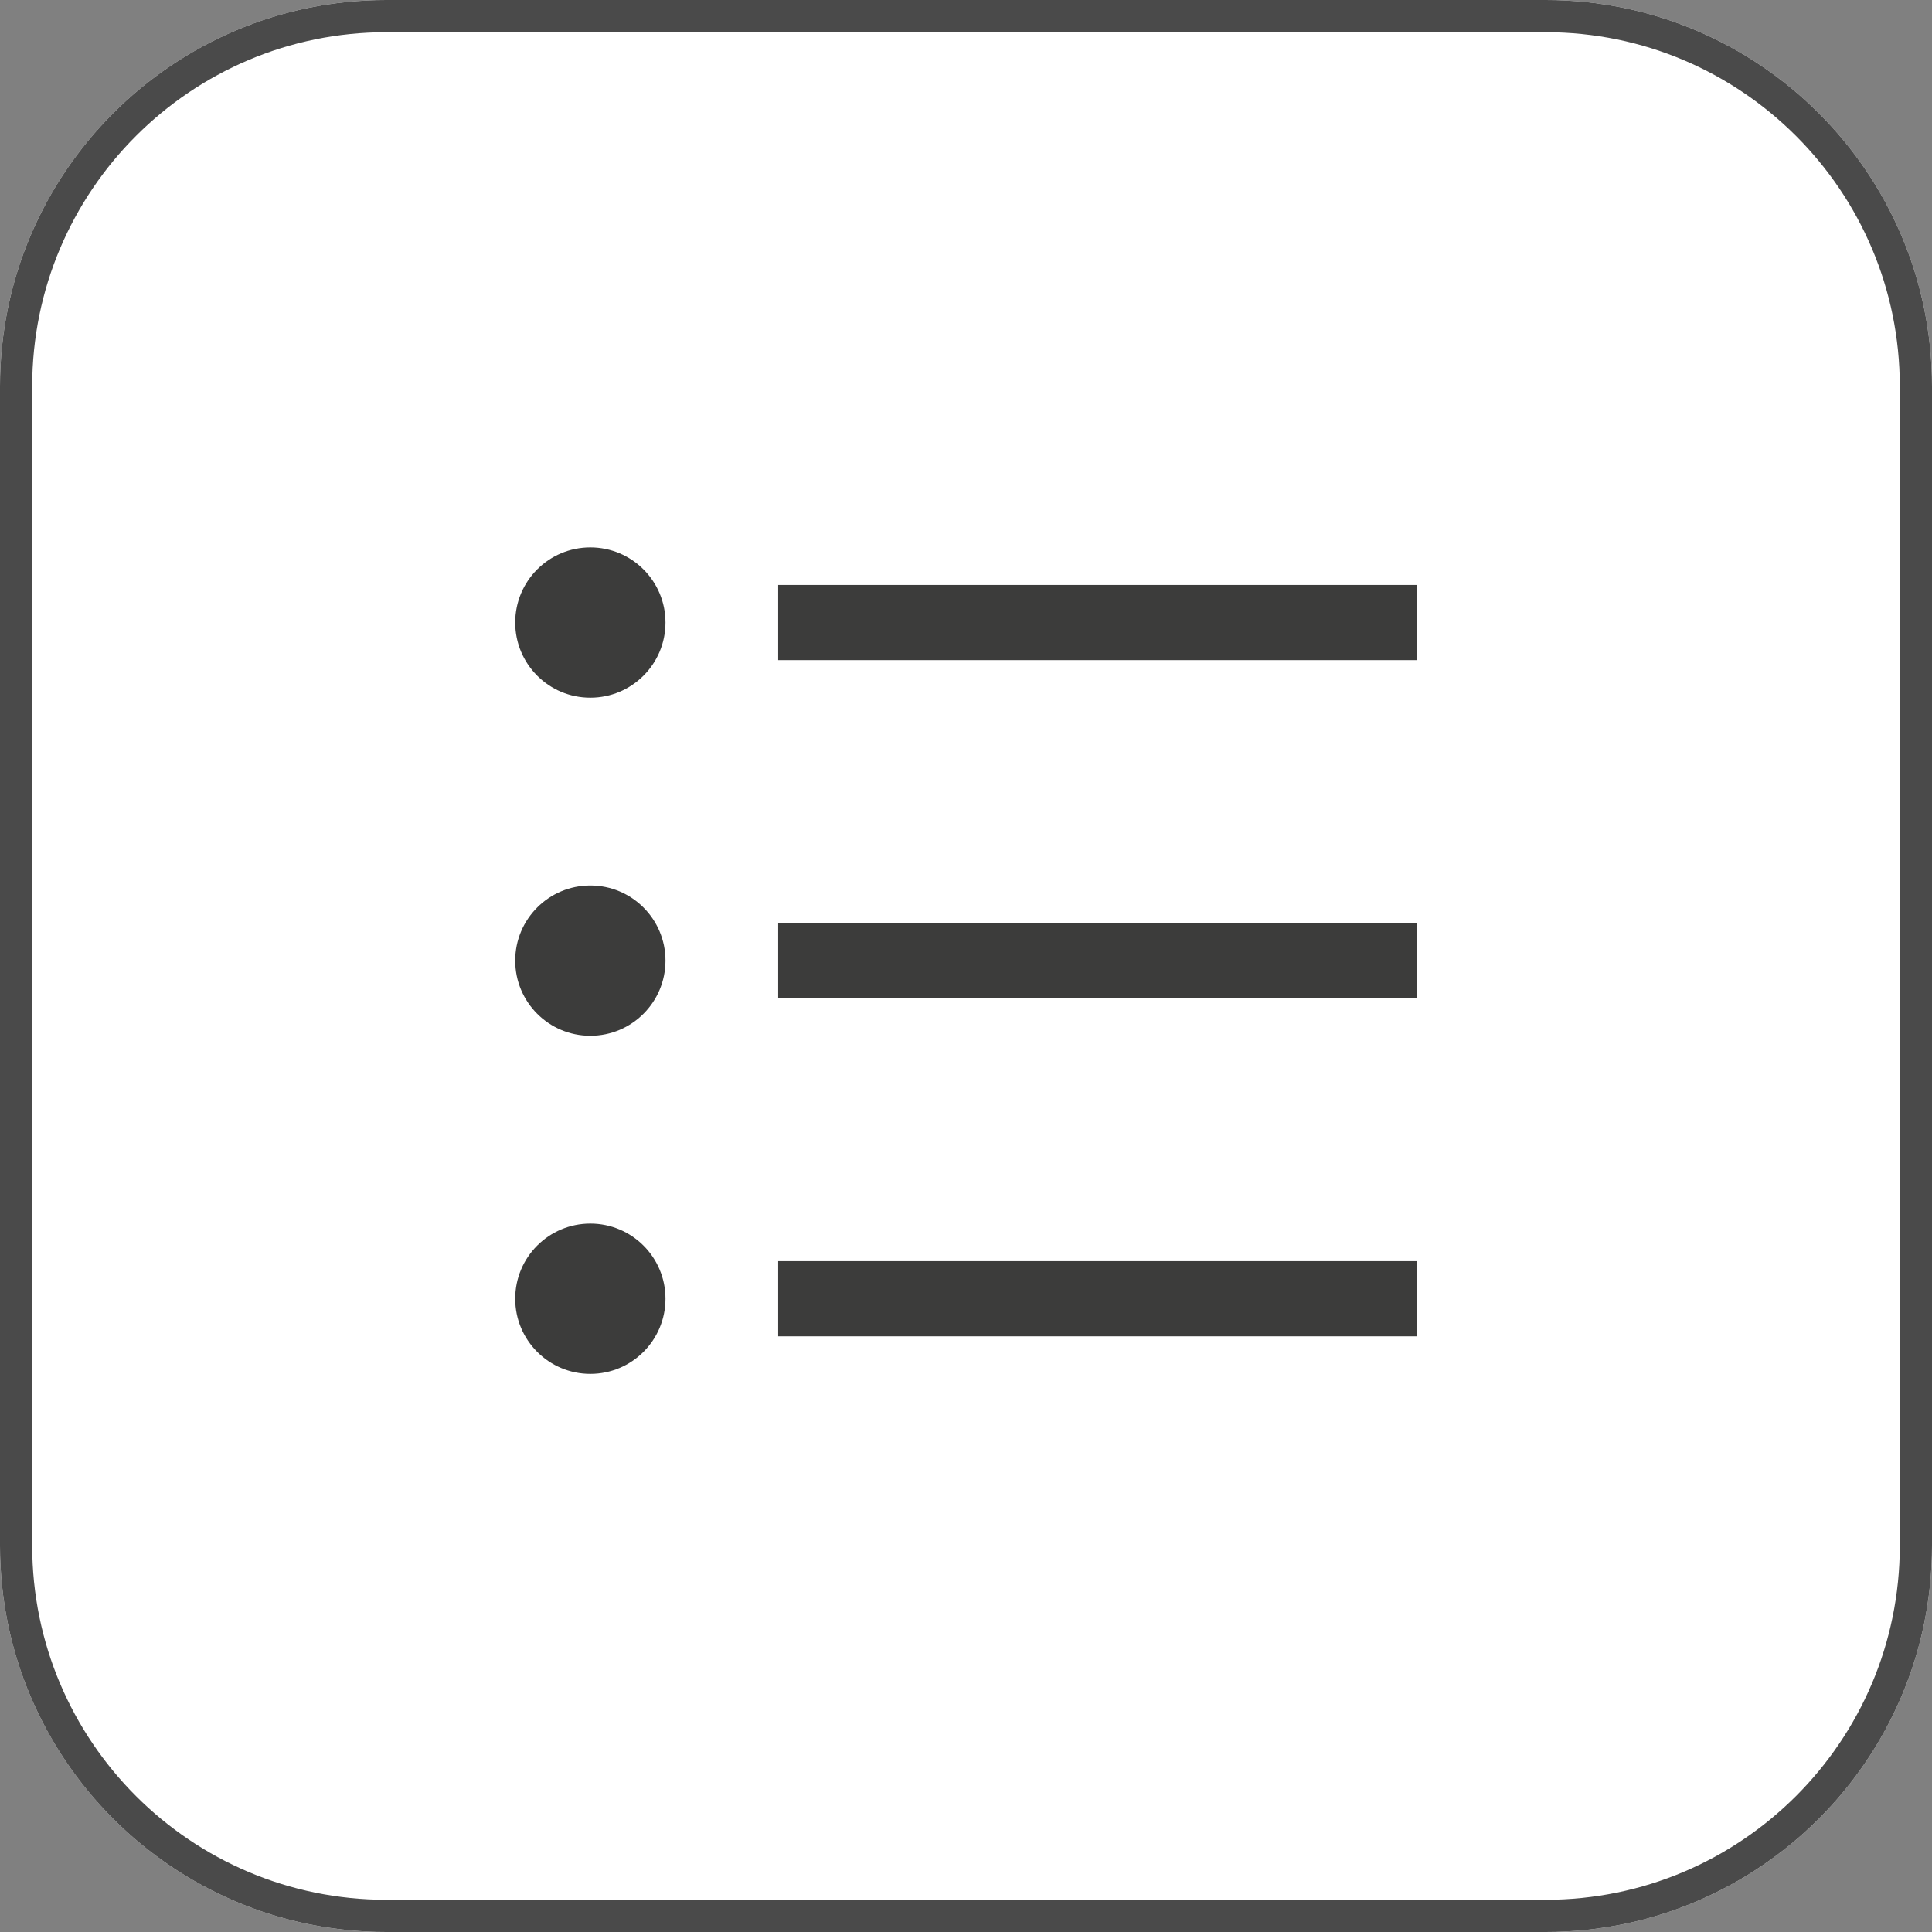
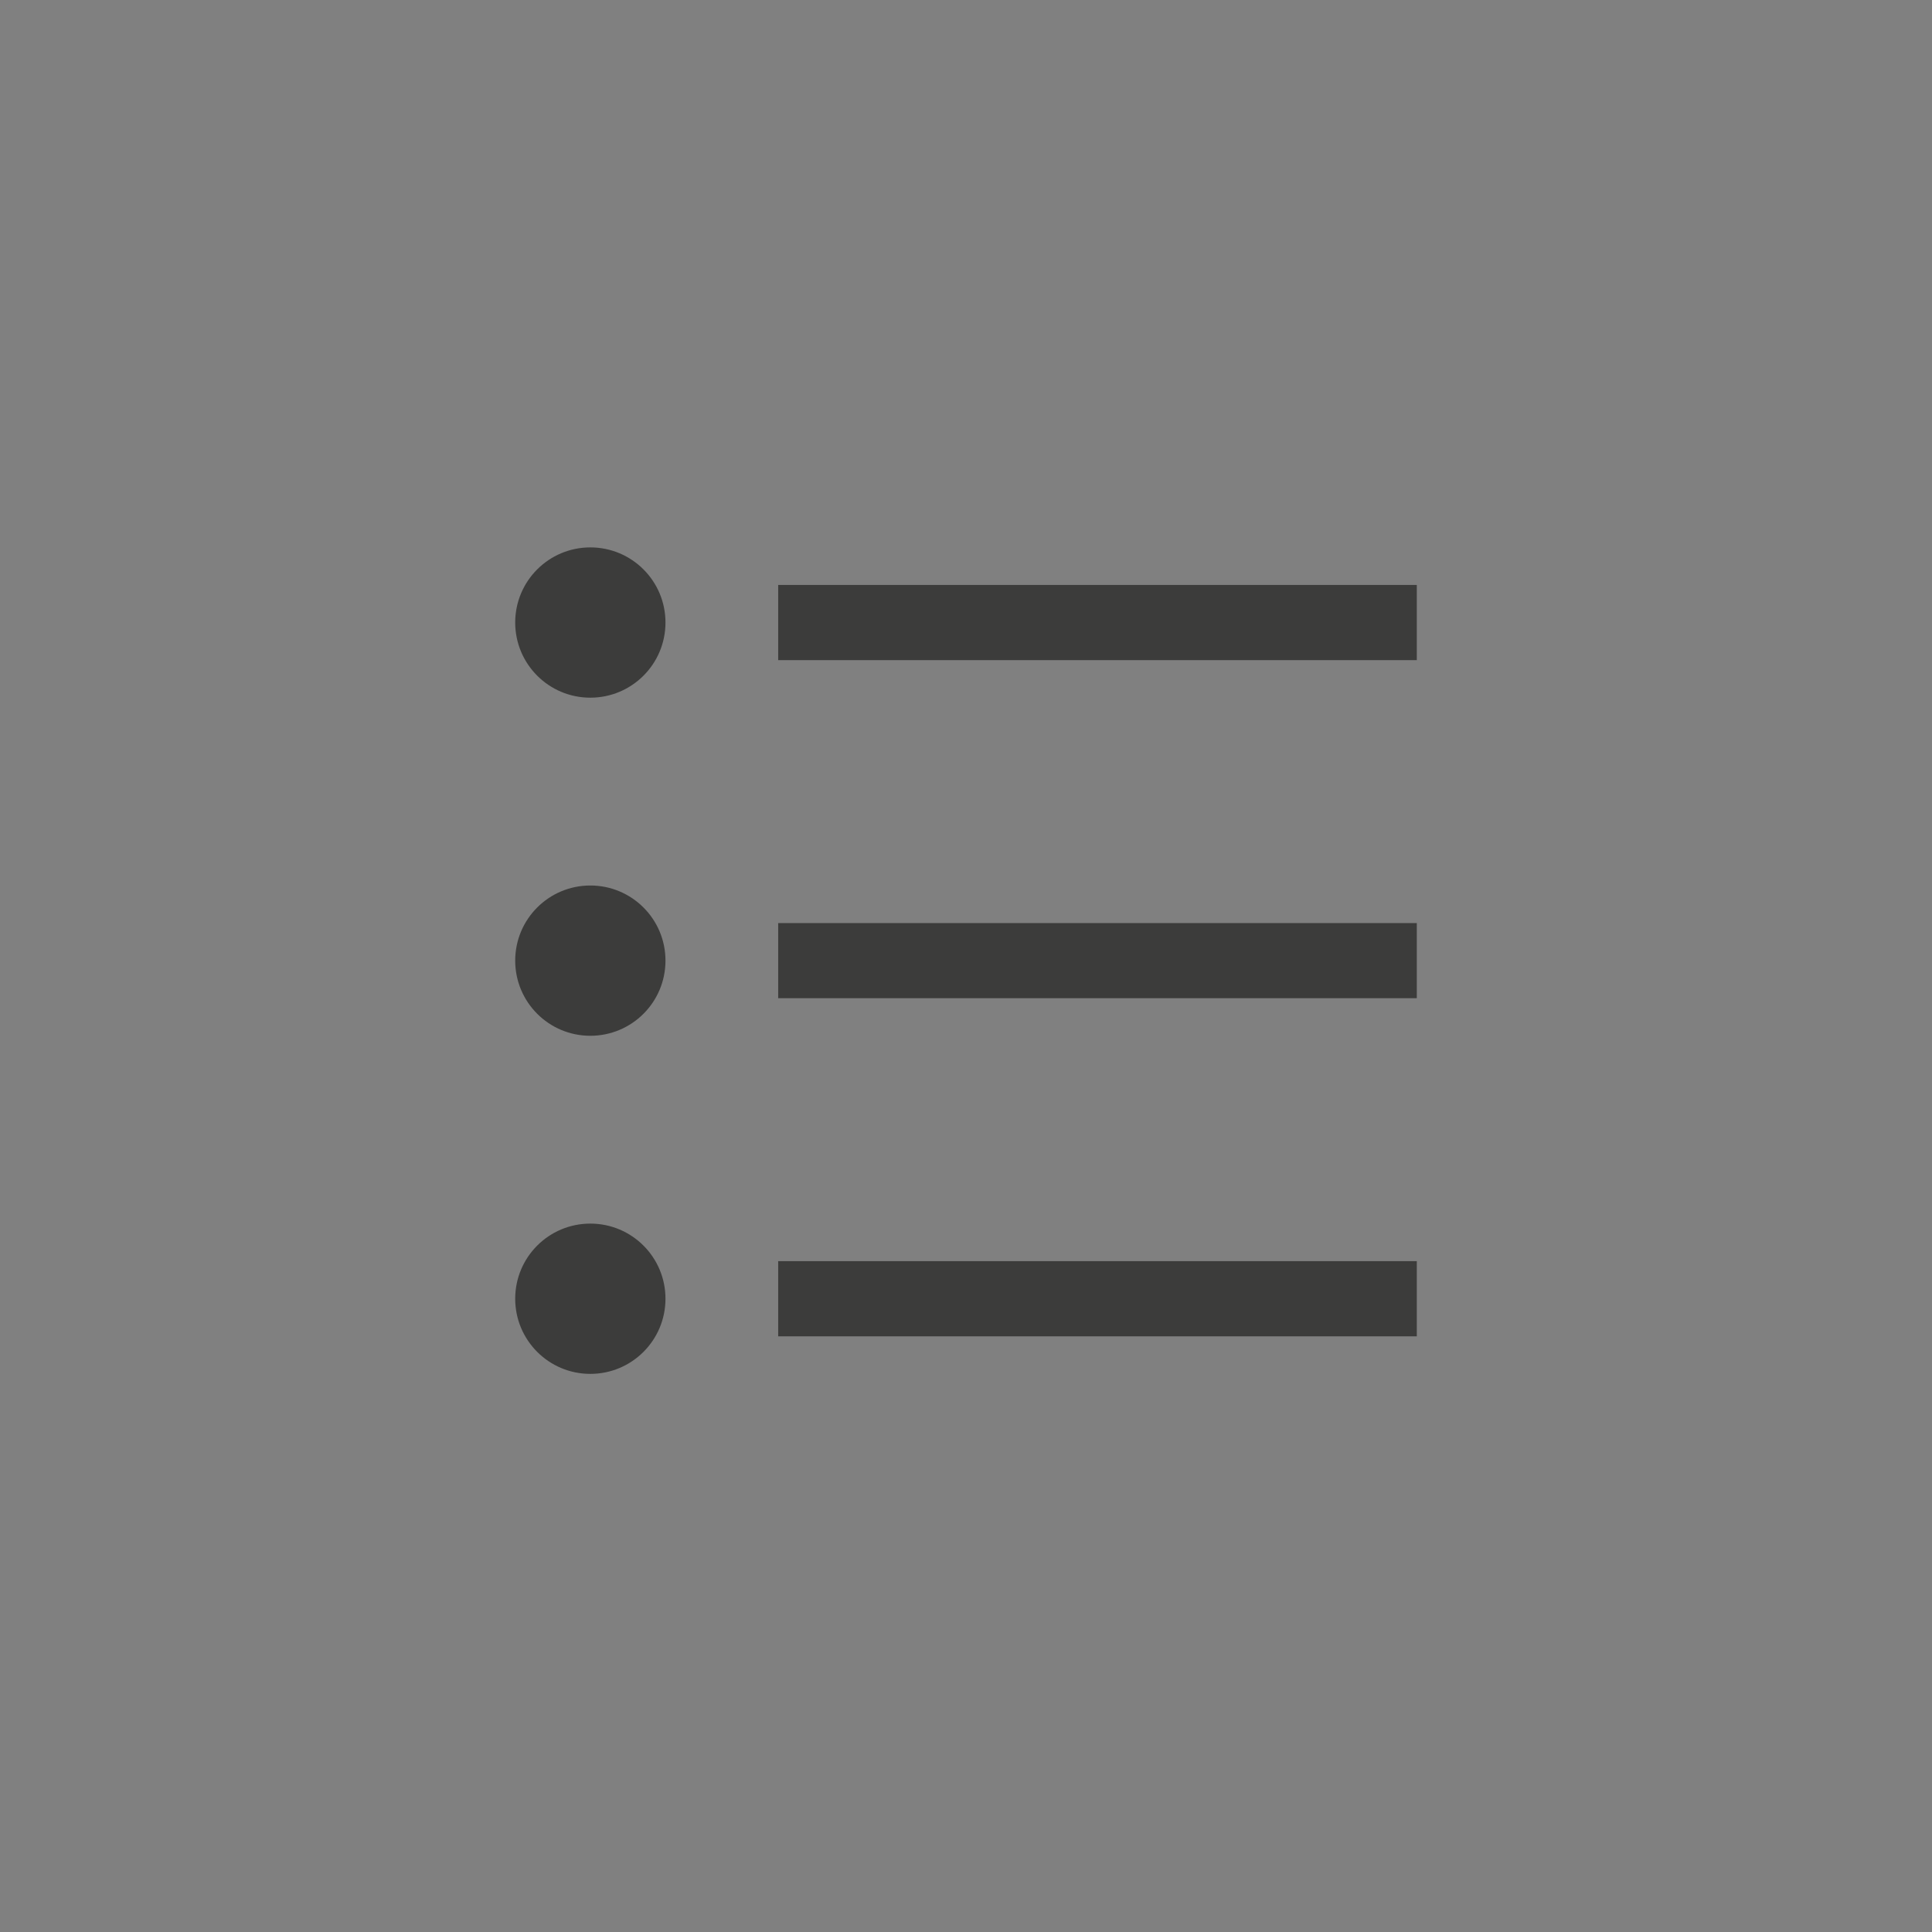
<svg xmlns="http://www.w3.org/2000/svg" xmlns:xlink="http://www.w3.org/1999/xlink" width="60px" height="60px" viewBox="0 0 60 60" version="1.1">
  <rect x="0" y="0" width="60" height="60" fill="#808080" stroke="none" />
  <title>list_white-svg</title>
  <desc>Created with Sketch.</desc>
  <defs>
-     <path d="M0,11.998 C0,5.372 5.377,0 11.998,0 L48.002,0 C54.628,0 60,5.377 60,11.998 L60,48.002 C60,54.628 54.623,60 48.002,60 L11.998,60 C5.372,60 0,54.623 0,48.002 L0,11.998 Z" id="path-1" />
-   </defs>
+     </defs>
  <g id="Welcome" stroke="none" stroke-width="1" fill="none" fill-rule="evenodd">
    <g id="Produktauswahl-Info-Button-geschlossen-Copy" transform="translate(-282, -1049)">
      <g id="list_white" transform="translate(282, 1049)">
        <g id="List_white">
          <g id="Rectangle-4-Copy-2">
            <use fill="#FFFFFF" fill-rule="evenodd" xlink:href="#path-1" />
-             <path stroke="#4A4A4A" stroke-width="1" d="M0.5,11.998 C0.5,5.65 5.651,0.5 11.998,0.5 L48.002,0.5 C54.35,0.5 59.5,5.651 59.5,11.998 L59.5,48.002 C59.5,54.35 54.349,59.5 48.002,59.5 L11.998,59.5 C5.65,59.5 0.5,54.349 0.5,48.002 L0.5,11.998 Z" />
          </g>
          <path d="M24.167,41.5 L44,41.5 L44,39.167 L24.167,39.167 L24.167,41.5 Z M18.333,38 C17.044,38 16,39.044 16,40.333 C16,41.623 17.044,42.667 18.333,42.667 C19.623,42.667 20.667,41.623 20.667,40.333 C20.667,39.044 19.623,38 18.333,38 L18.333,38 Z M24.167,31 L44,31 L44,28.667 L24.167,28.667 L24.167,31 Z M18.333,27.5 C17.044,27.5 16,28.544 16,29.833 C16,31.123 17.044,32.167 18.333,32.167 C19.623,32.167 20.667,31.123 20.667,29.833 C20.667,28.544 19.623,27.5 18.333,27.5 L18.333,27.5 Z M24.167,20.5 L44,20.5 L44,18.167 L24.167,18.167 L24.167,20.5 Z M18.333,17 C17.044,17 16,18.044 16,19.333 C16,20.623 17.044,21.667 18.333,21.667 C19.623,21.667 20.667,20.623 20.667,19.333 C20.667,18.044 19.623,17 18.333,17 L18.333,17 Z" id="Fill-1" fill="#3C3C3B" />
        </g>
      </g>
    </g>
  </g>
</svg>